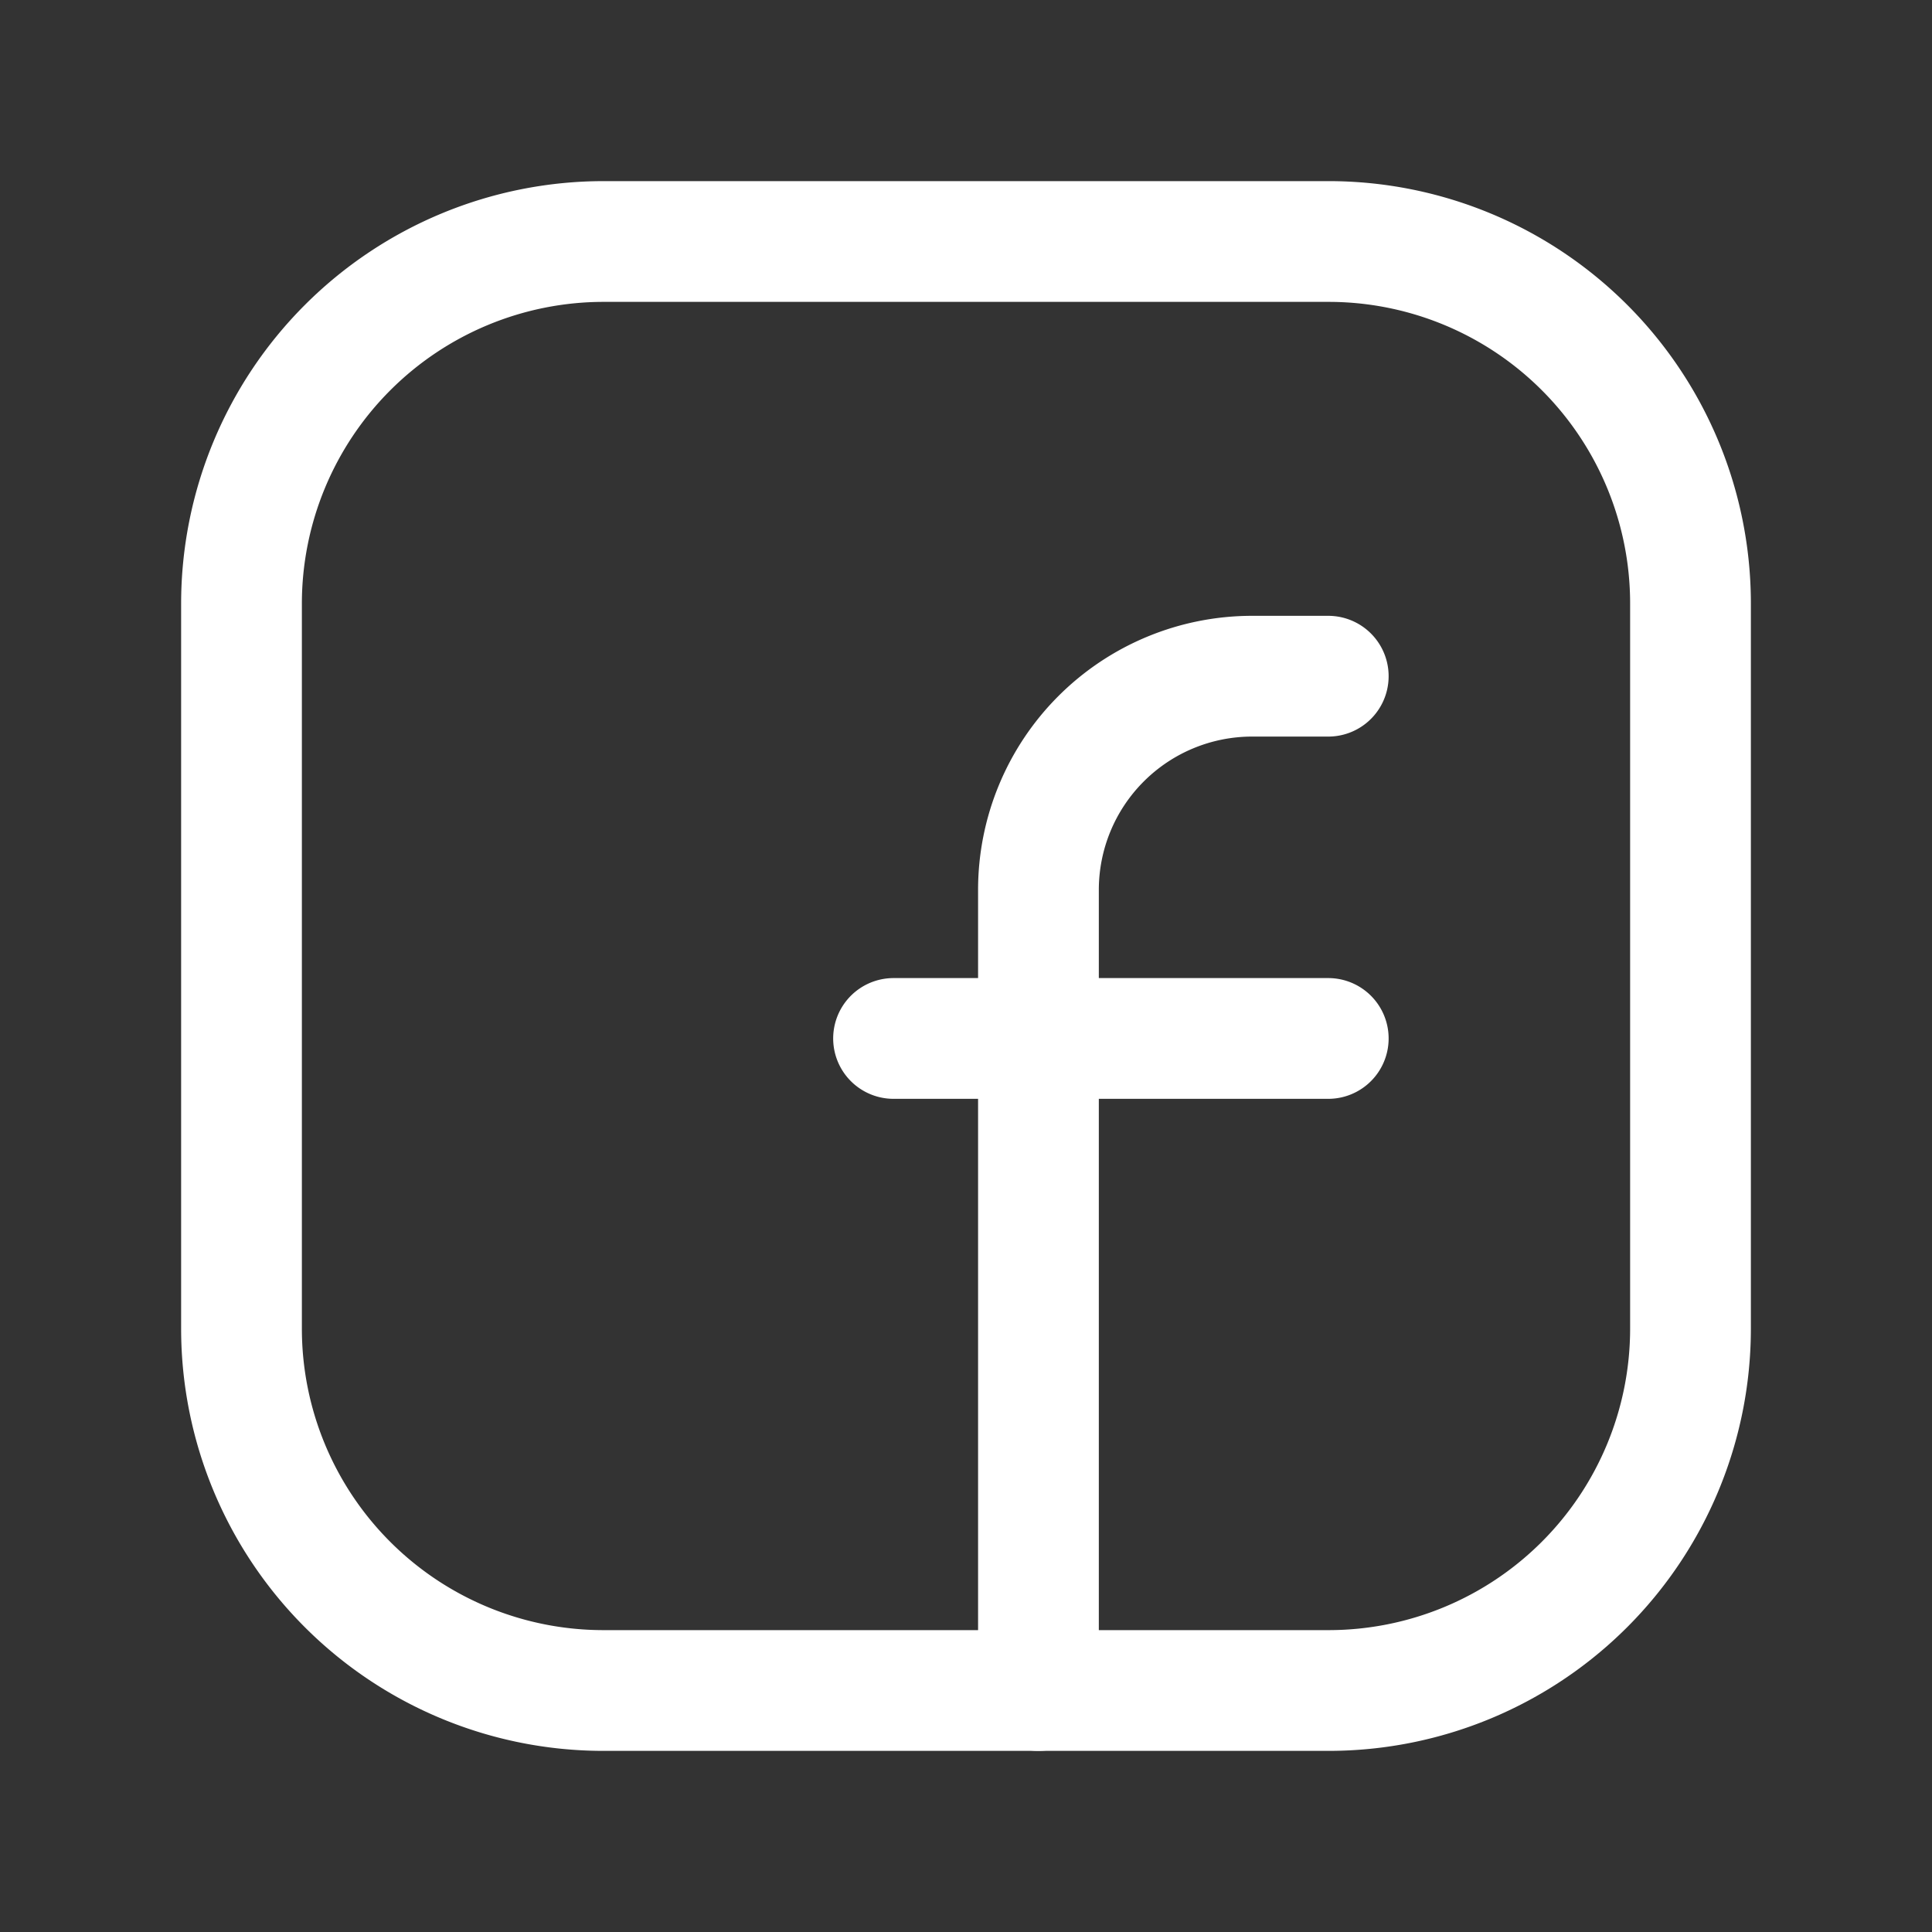
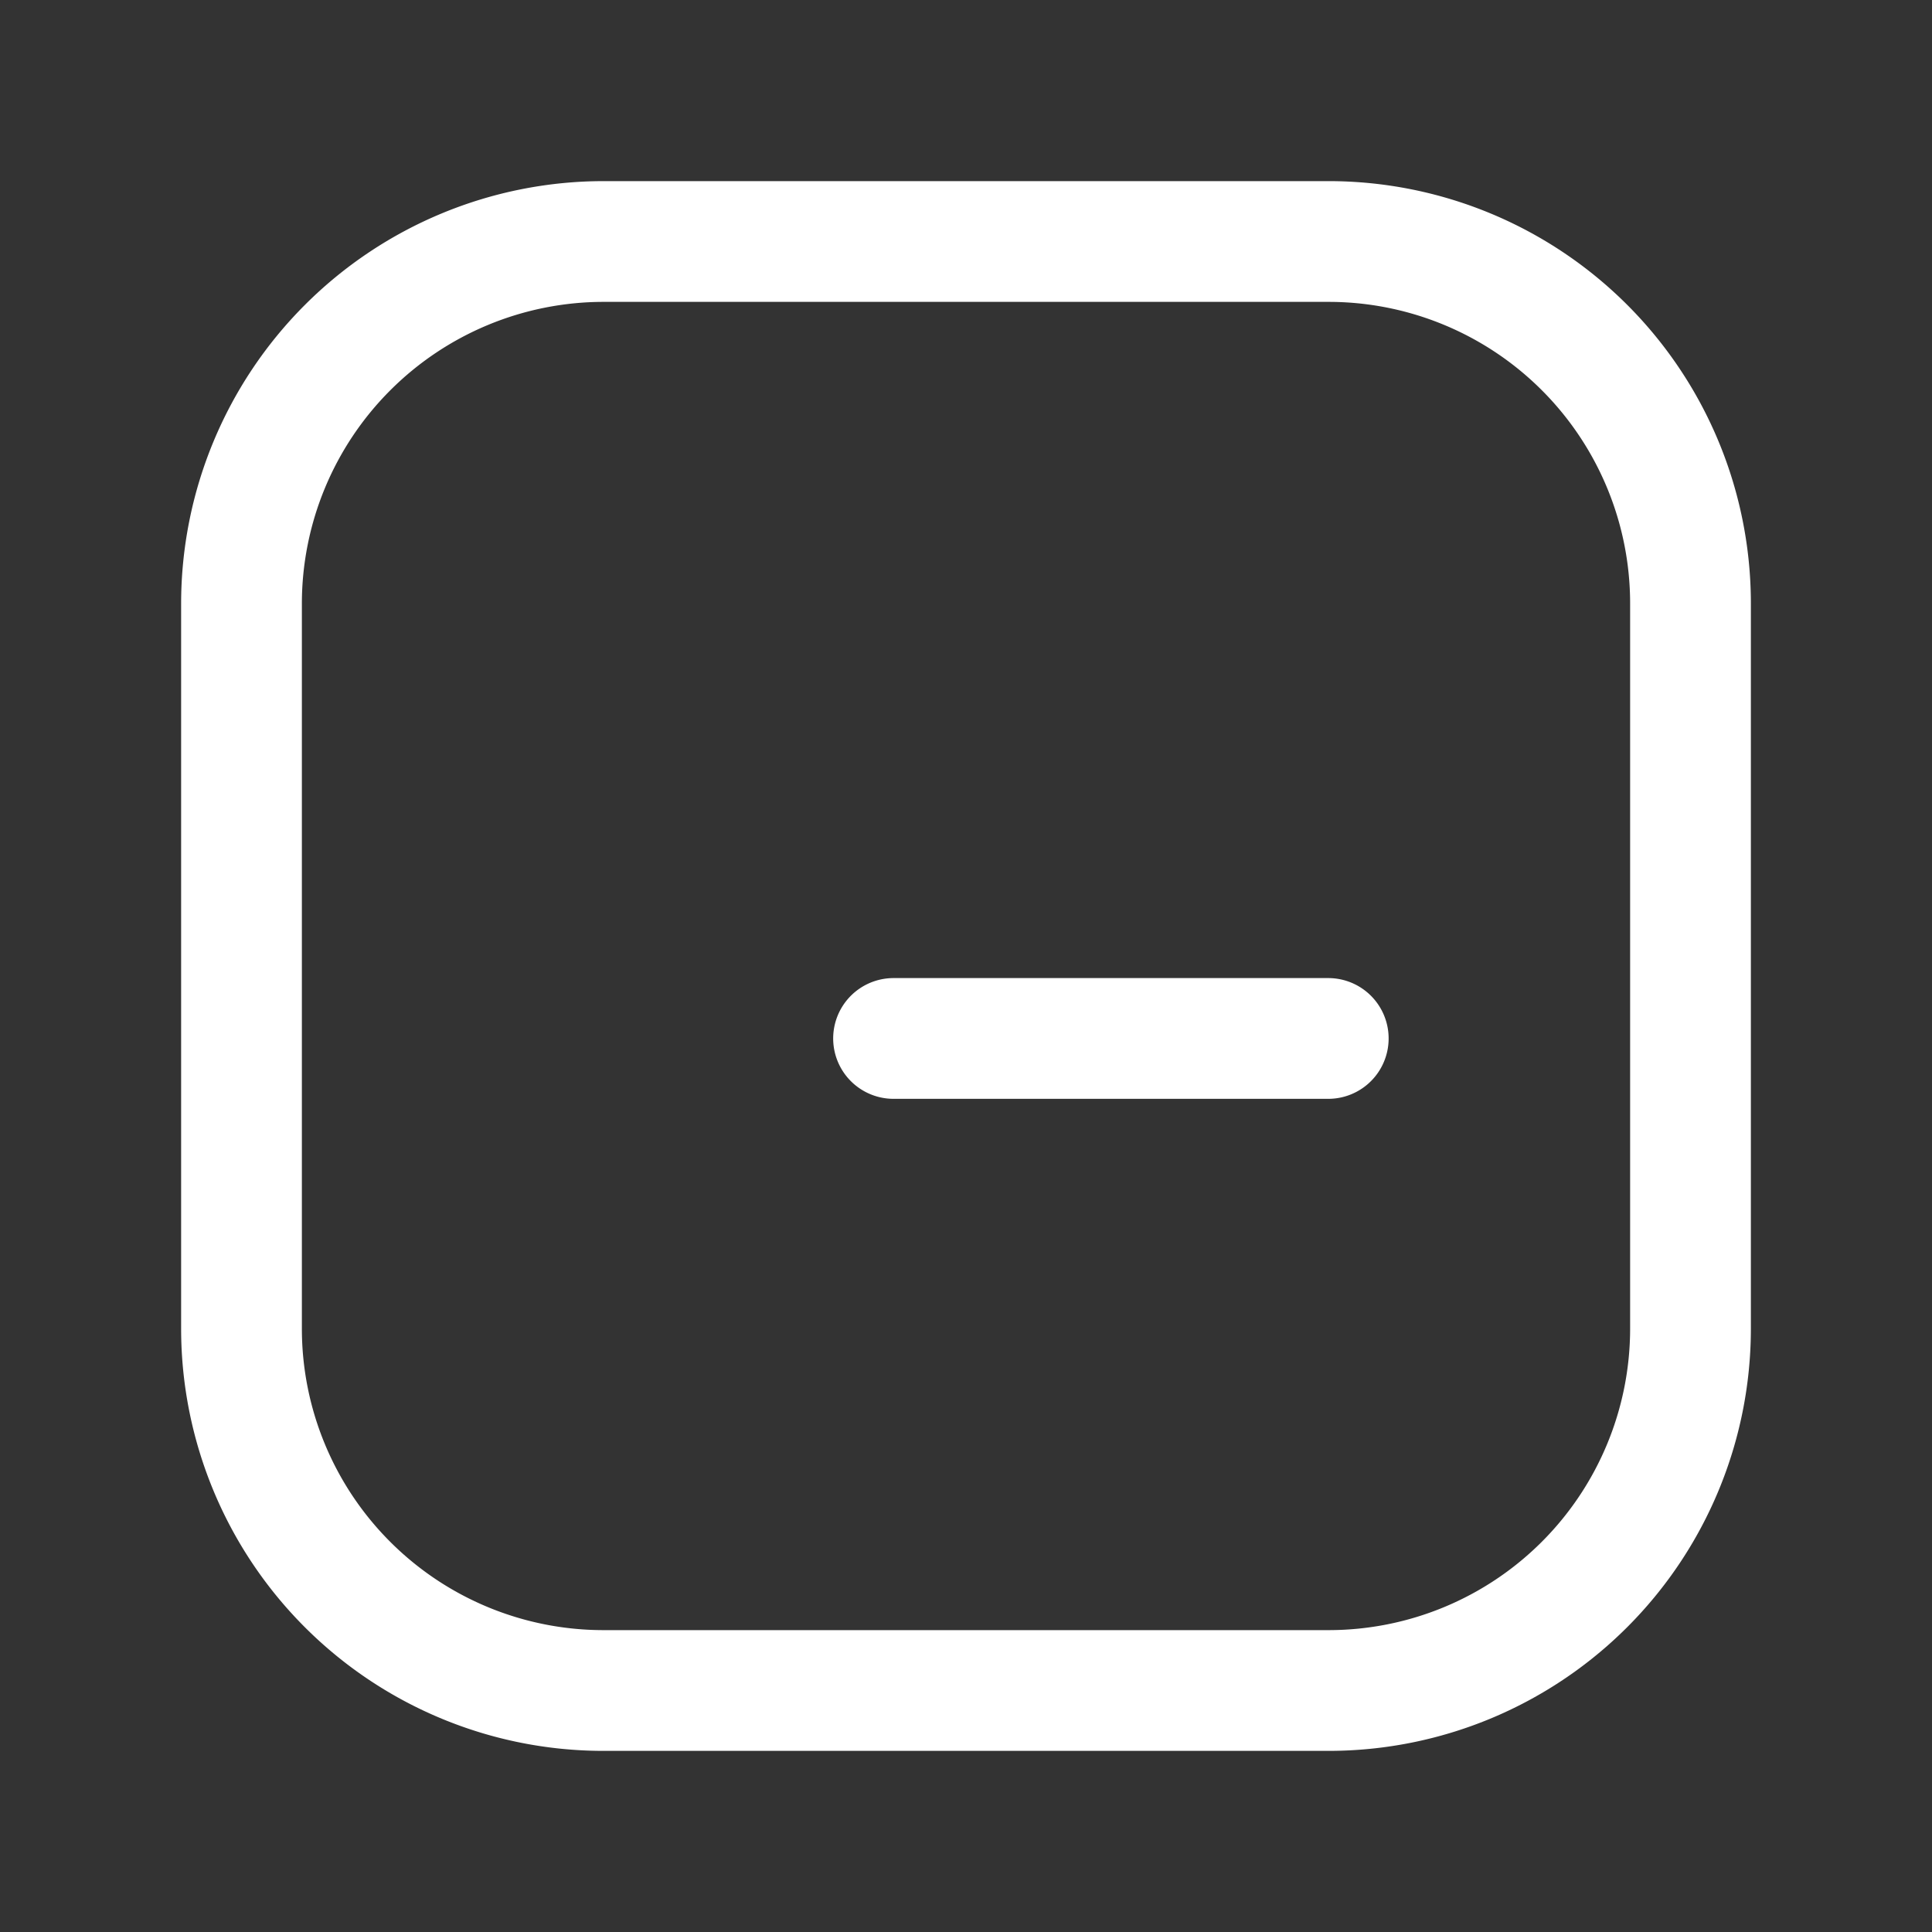
<svg xmlns="http://www.w3.org/2000/svg" width="24" height="24">
  <rect width="100%" height="100%" fill="#333333" stroke="none" />
  <g fill="none" fill-rule="evenodd">
    <path d="M7.5 3h9.004A4.496 4.496 0 0 1 21 7.496v9.009A4.496 4.496 0 0 1 16.504 21H7.496A4.496 4.496 0 0 1 3 16.504V7.5A4.5 4.5 0 0 1 7.5 3h0zM11.1 12.9h5.4" stroke="#FFF" stroke-width="1.5" stroke-linecap="round" stroke-linejoin="round" />
-     <path d="M16.5 8.4h-.945a2.655 2.655 0 0 0-2.655 2.655V21" stroke="#FFF" stroke-width="1.5" stroke-linecap="round" stroke-linejoin="round" />
    <path d="M0 24V0h24v24z" />
  </g>
</svg>